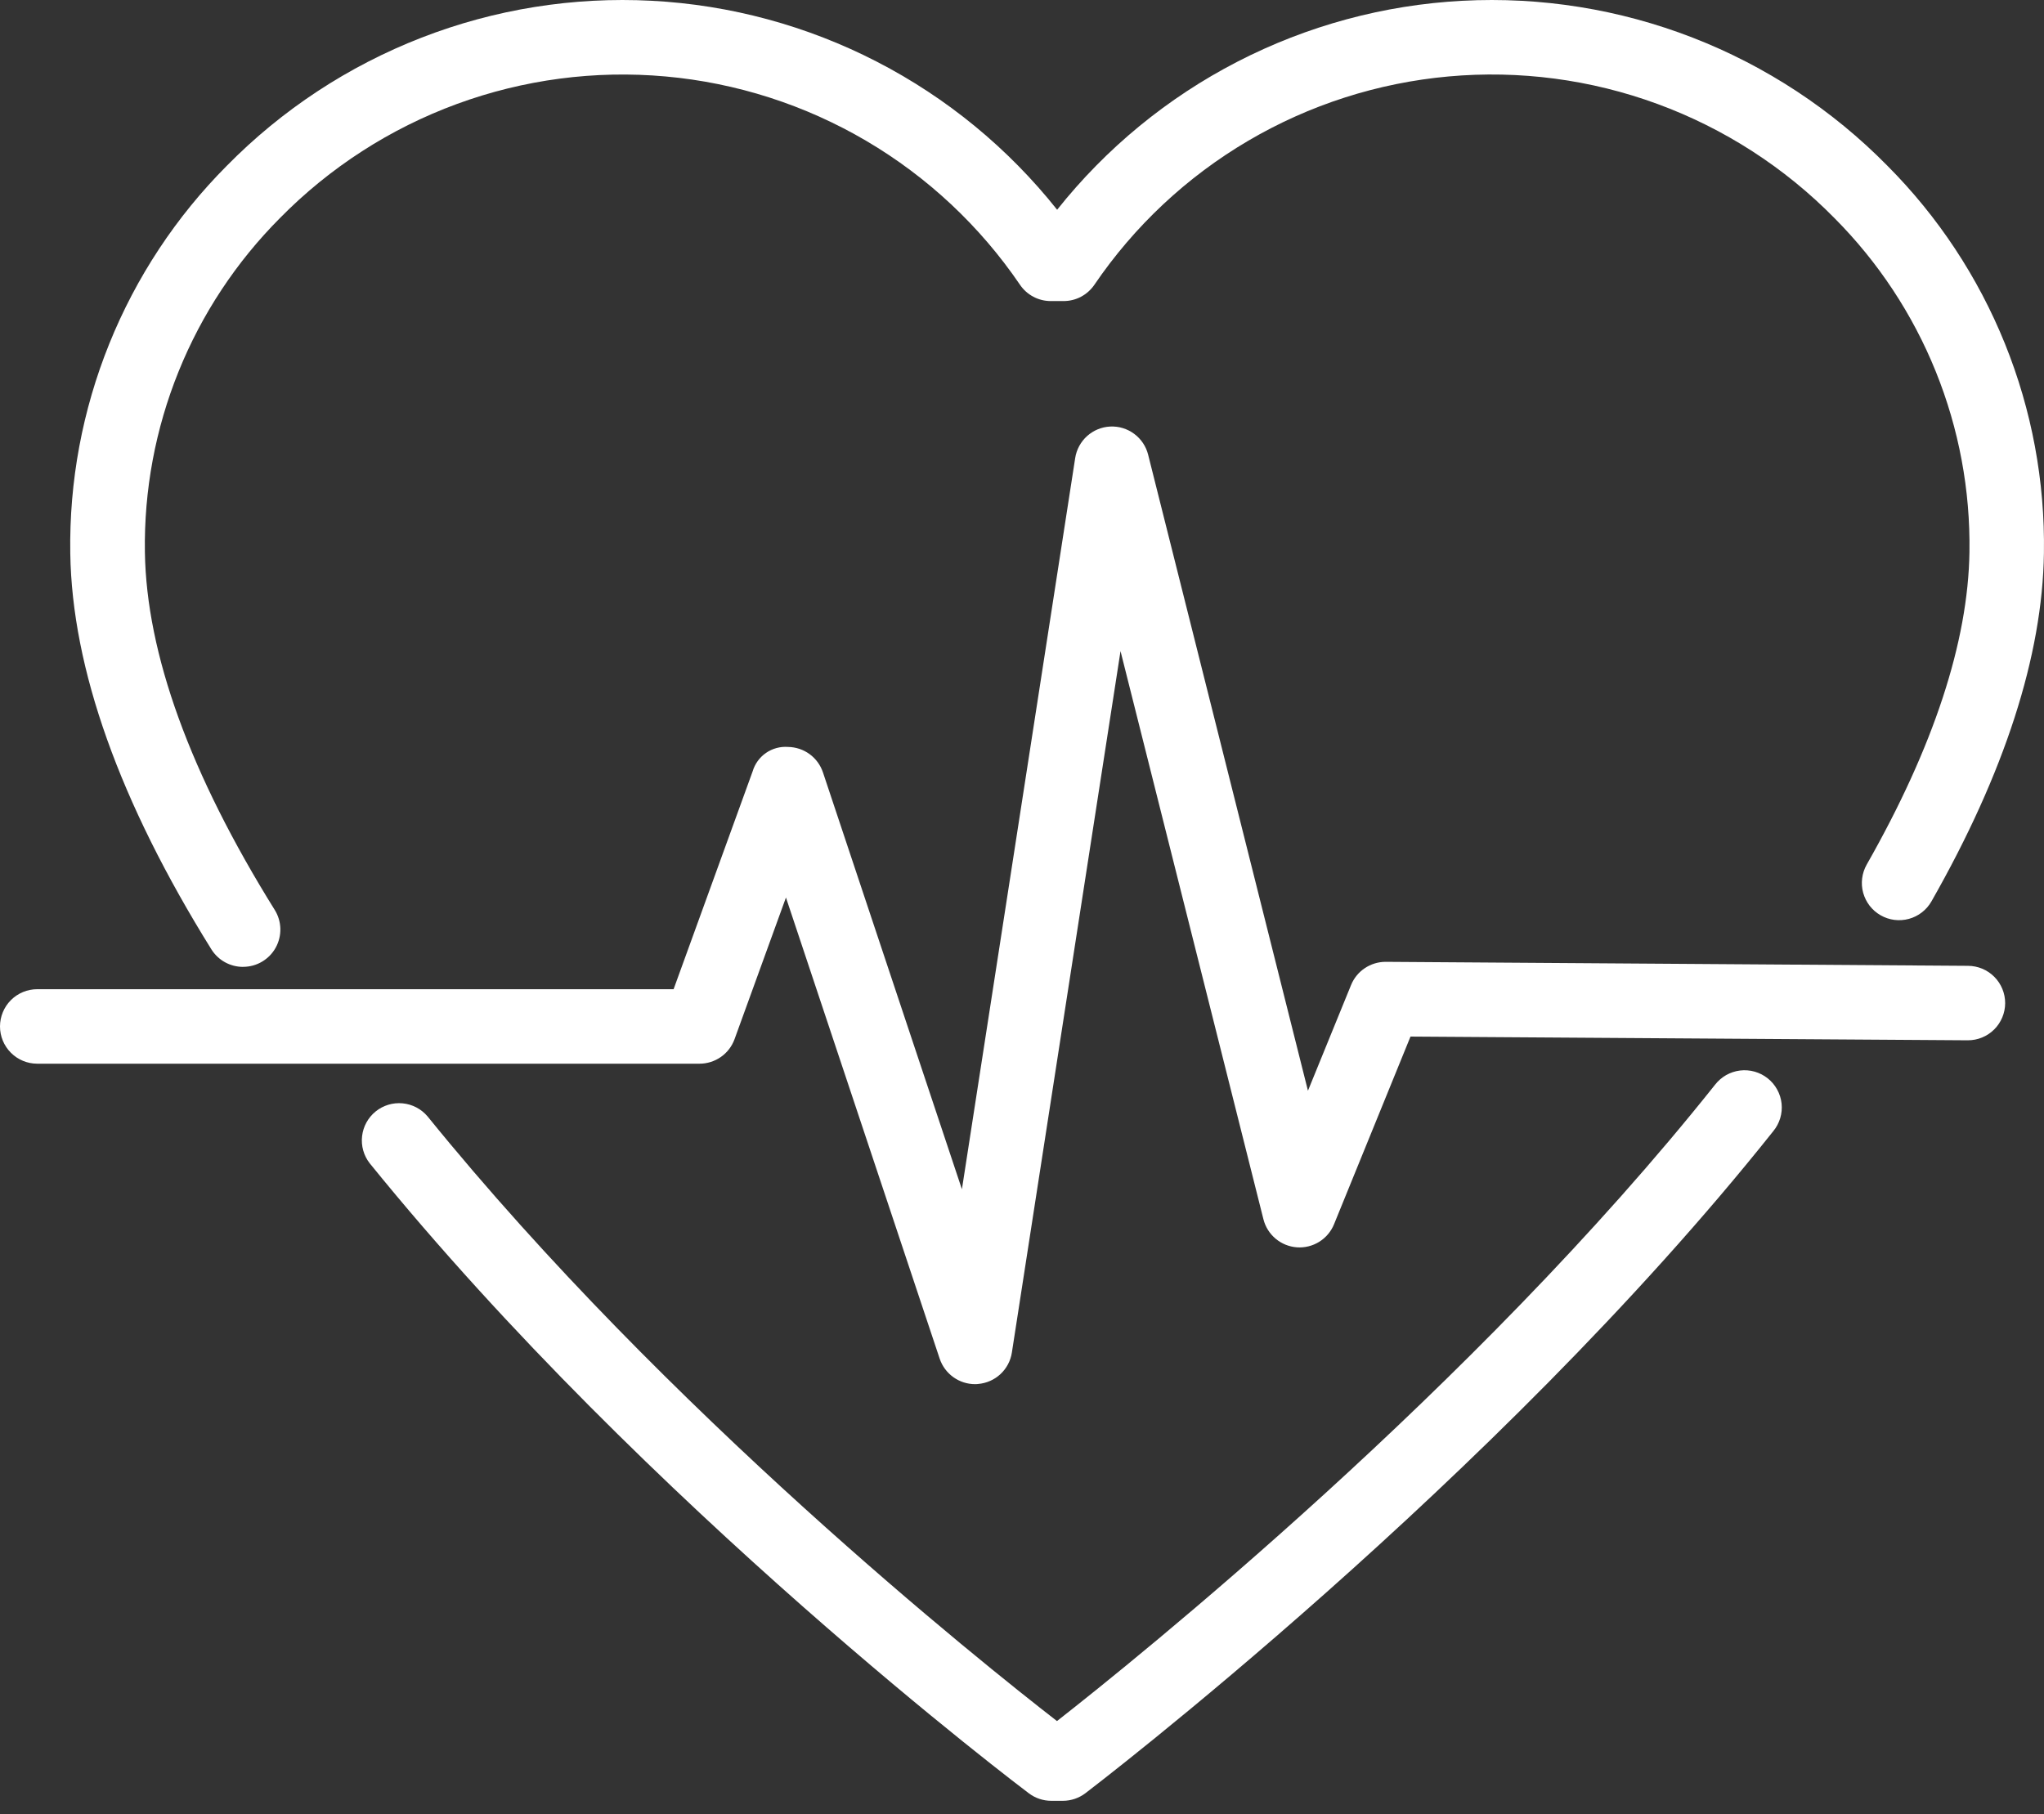
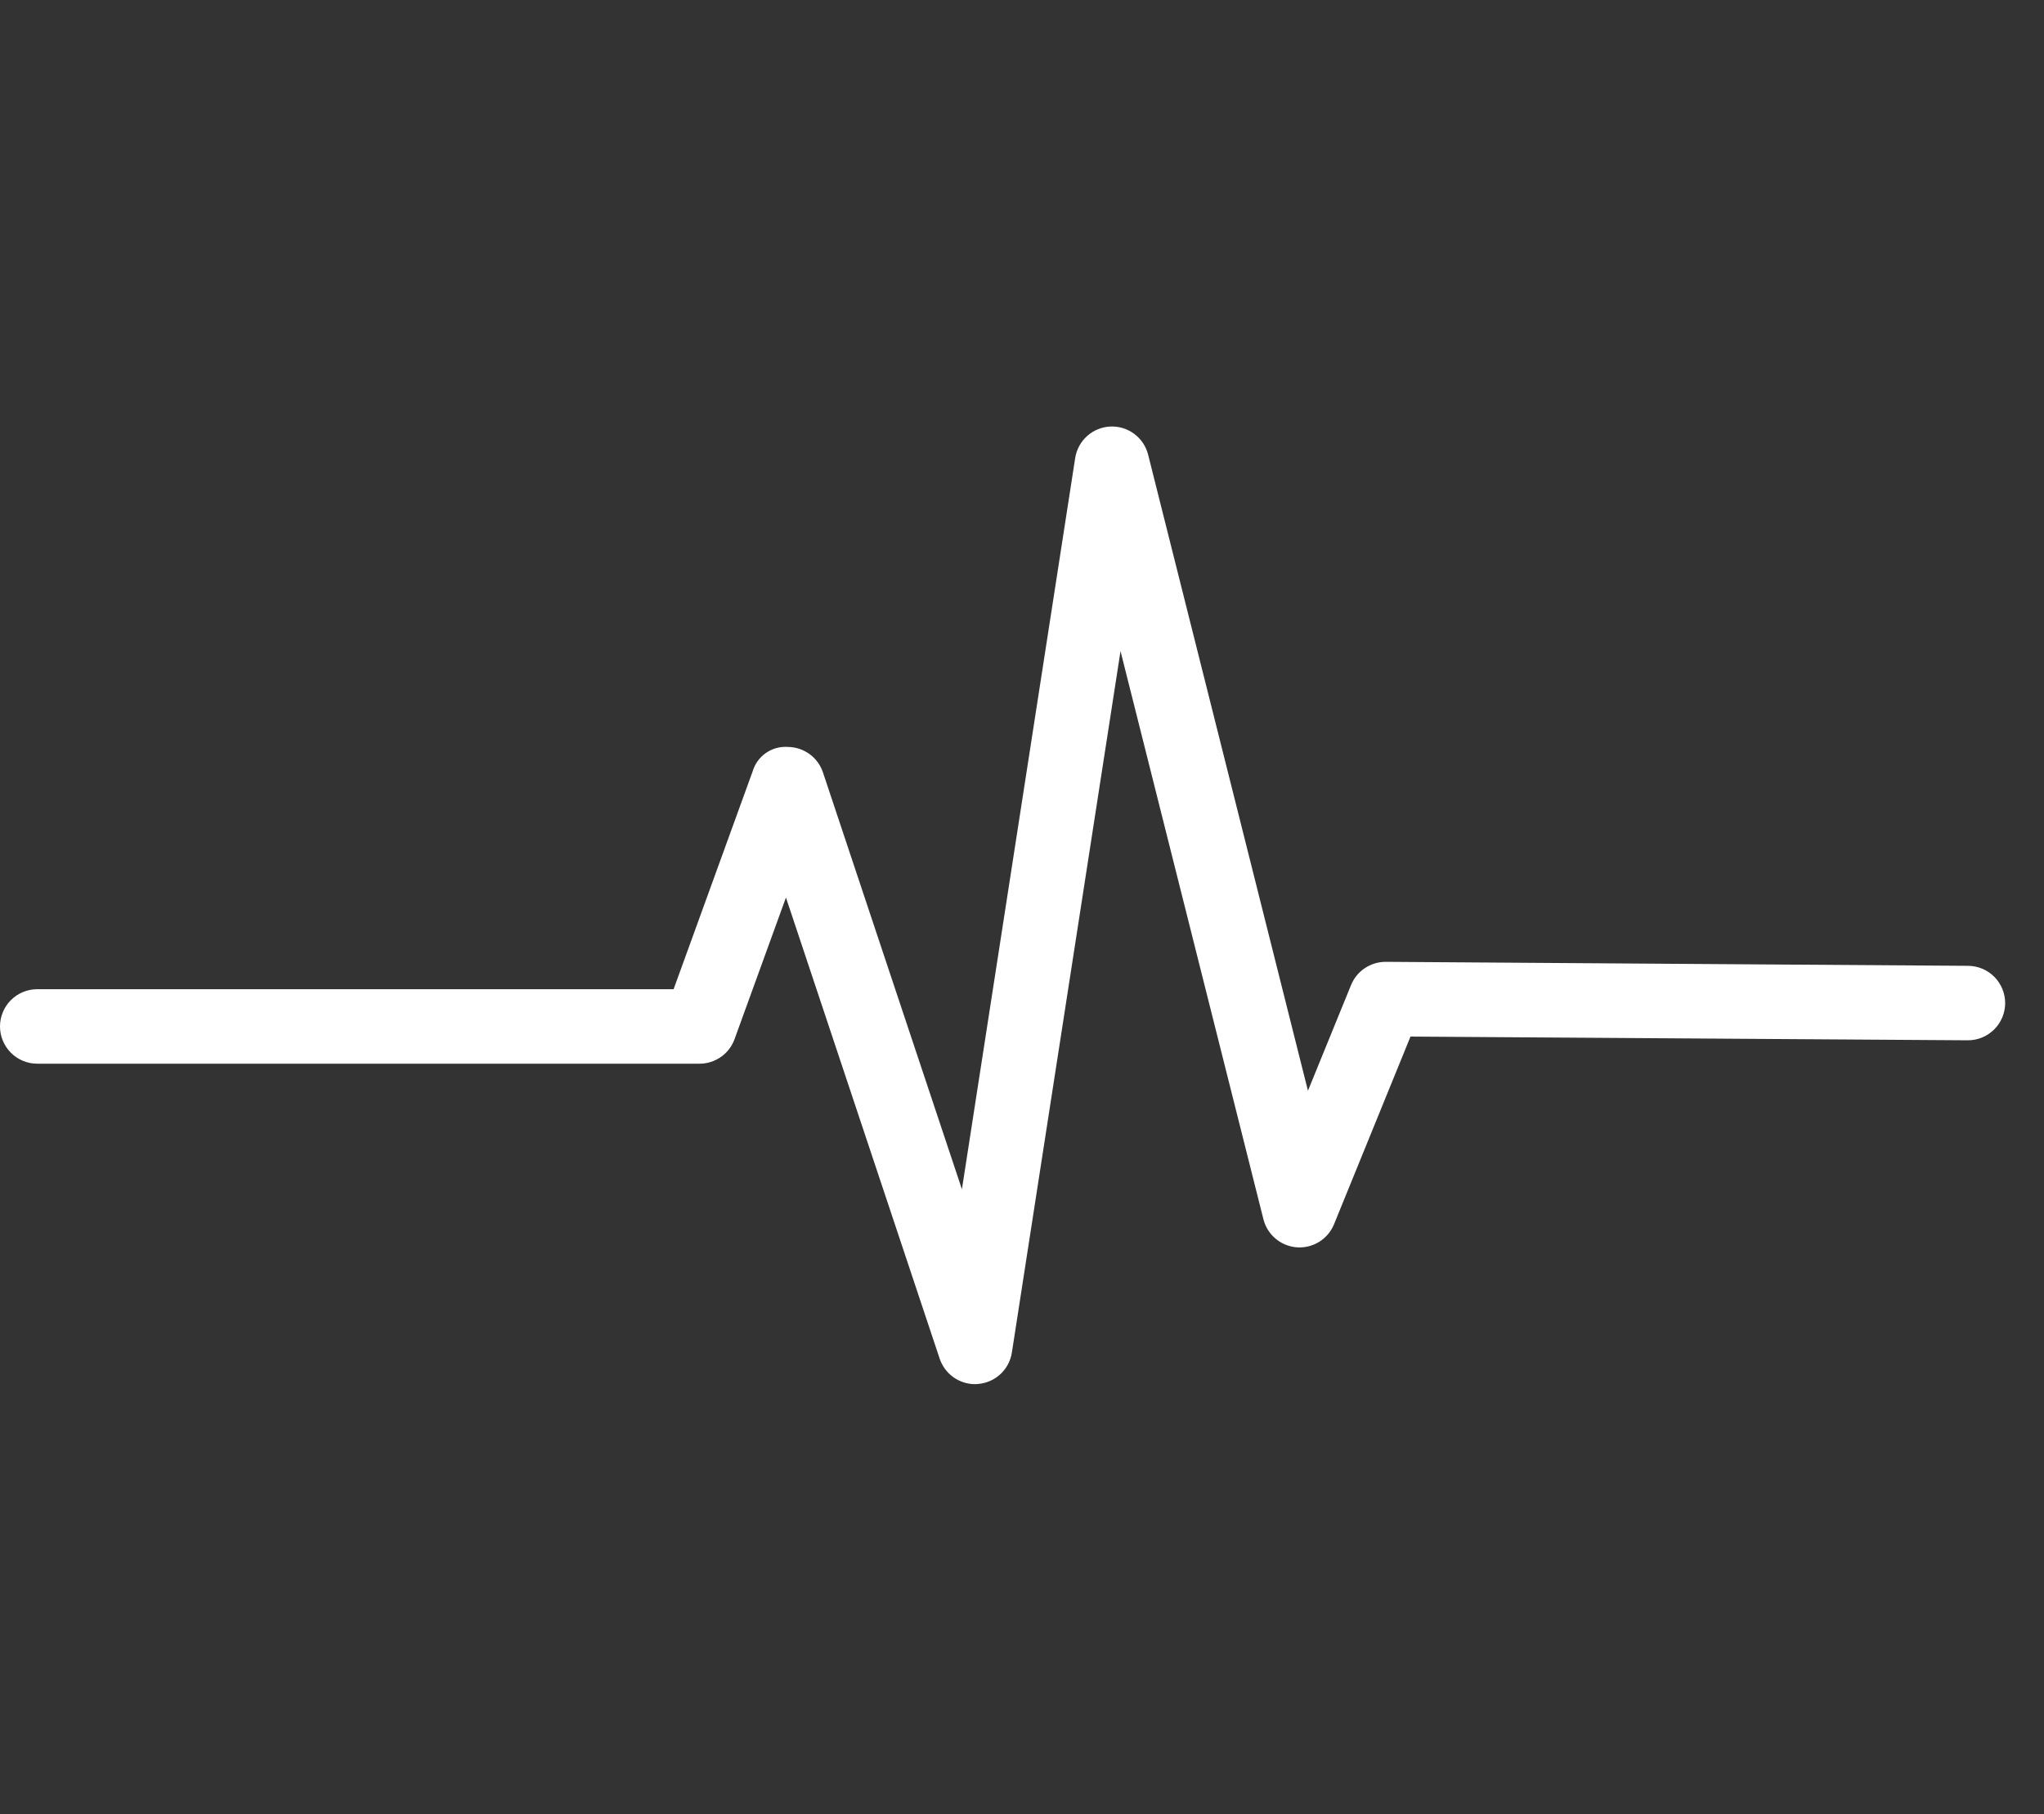
<svg xmlns="http://www.w3.org/2000/svg" width="89" height="79" viewBox="0 0 89 79" fill="none">
  <rect x="0" y="0" width="89" height="79" fill="#333333" stroke="none" />
-   <path d="M15.373 45.393L14.939 44.887H15.016C15.143 45.05 15.263 45.219 15.373 45.393Z" fill="white" />
-   <path d="M46.283 78.422H45.775C45.425 78.422 45.084 78.309 44.804 78.099C44.64 77.976 28.214 65.612 16.097 50.658C15.836 50.323 15.717 49.899 15.766 49.478C15.814 49.056 16.026 48.67 16.355 48.403C16.685 48.135 17.107 48.008 17.529 48.048C17.952 48.088 18.342 48.292 18.616 48.616C29.039 61.481 42.751 72.412 46.023 74.949C49.433 72.281 64.172 60.443 74.675 47.24C74.807 47.07 74.971 46.927 75.157 46.82C75.344 46.714 75.551 46.645 75.764 46.619C75.978 46.593 76.194 46.61 76.401 46.668C76.609 46.727 76.802 46.826 76.97 46.96C77.139 47.094 77.279 47.26 77.382 47.449C77.486 47.637 77.551 47.844 77.574 48.059C77.596 48.272 77.576 48.489 77.514 48.695C77.452 48.901 77.35 49.093 77.213 49.259C65.065 64.529 47.435 77.957 47.261 78.091C46.979 78.305 46.636 78.421 46.283 78.422ZM10.583 42.106C10.307 42.106 10.036 42.036 9.795 41.903C9.553 41.769 9.35 41.576 9.204 41.342C5.201 34.914 3.135 29.113 3.06 24.091C3.011 20.967 3.589 17.865 4.759 14.968C5.929 12.071 7.667 9.437 9.872 7.223C12.272 4.782 15.163 2.879 18.354 1.64C21.545 0.4 24.963 -0.147 28.381 0.034C31.799 0.214 35.141 1.119 38.183 2.688C41.226 4.257 43.9 6.454 46.03 9.134C48.159 6.454 50.834 4.257 53.876 2.688C56.918 1.119 60.259 0.214 63.678 0.034C67.096 -0.147 70.513 0.401 73.704 1.64C76.895 2.879 79.786 4.782 82.186 7.223C84.391 9.437 86.129 12.07 87.299 14.967C88.469 17.864 89.046 20.966 88.997 24.09C88.932 28.558 87.285 33.66 84.099 39.254C83.993 39.439 83.853 39.602 83.684 39.732C83.516 39.863 83.324 39.959 83.118 40.015C82.913 40.071 82.698 40.086 82.487 40.06C82.276 40.033 82.072 39.965 81.887 39.859C81.702 39.754 81.54 39.613 81.409 39.445C81.279 39.276 81.183 39.084 81.126 38.879C81.07 38.673 81.055 38.459 81.082 38.248C81.109 38.036 81.177 37.833 81.282 37.648C84.191 32.534 85.696 27.956 85.754 24.043C85.795 21.349 85.296 18.674 84.286 16.175C83.277 13.677 81.777 11.407 79.876 9.498C77.706 7.291 75.074 5.594 72.169 4.527C69.264 3.46 66.159 3.051 63.077 3.329C59.994 3.607 57.012 4.564 54.345 6.133C51.677 7.702 49.391 9.843 47.651 12.402C47.502 12.62 47.302 12.799 47.069 12.923C46.835 13.047 46.575 13.111 46.31 13.111H45.753C45.489 13.111 45.228 13.047 44.995 12.923C44.761 12.8 44.561 12.621 44.413 12.402C42.672 9.844 40.386 7.703 37.718 6.134C35.051 4.566 32.069 3.608 28.986 3.33C25.904 3.052 22.799 3.462 19.894 4.528C16.989 5.595 14.357 7.292 12.187 9.499C10.286 11.408 8.786 13.678 7.777 16.176C6.767 18.674 6.268 21.349 6.309 24.043C6.375 28.465 8.277 33.708 11.963 39.626C12.116 39.871 12.2 40.153 12.207 40.442C12.214 40.731 12.144 41.016 12.004 41.269C11.864 41.522 11.659 41.732 11.41 41.879C11.162 42.026 10.878 42.104 10.589 42.104L10.583 42.106Z" fill="white" />
  <path d="M42.456 60.277C42.115 60.277 41.784 60.17 41.508 59.971C41.231 59.772 41.025 59.492 40.916 59.169L34.222 39.086L31.984 45.253C31.87 45.566 31.663 45.837 31.39 46.028C31.117 46.219 30.792 46.322 30.459 46.322H1.622C1.192 46.322 0.779 46.151 0.475 45.846C0.171 45.542 0 45.13 0 44.7C0 44.27 0.171 43.857 0.475 43.553C0.779 43.249 1.192 43.078 1.622 43.078H29.33L32.77 33.596C32.866 33.268 33.072 32.983 33.353 32.788C33.634 32.594 33.974 32.502 34.315 32.528C34.652 32.533 34.979 32.642 35.251 32.84C35.523 33.039 35.726 33.317 35.833 33.636L41.884 51.79L46.816 19.947C46.873 19.577 47.057 19.239 47.335 18.988C47.614 18.738 47.97 18.592 48.344 18.575C48.718 18.558 49.086 18.67 49.386 18.894C49.687 19.117 49.901 19.437 49.992 19.8L56.951 47.499L58.828 42.896C58.95 42.597 59.157 42.342 59.425 42.163C59.692 41.983 60.007 41.887 60.329 41.886H60.339L85.692 42.06C86.122 42.062 86.534 42.234 86.837 42.539C87.14 42.844 87.31 43.257 87.309 43.687C87.307 44.117 87.135 44.529 86.83 44.832C86.525 45.135 86.112 45.305 85.682 45.303H85.671L61.416 45.141L58.087 53.313C57.958 53.63 57.732 53.897 57.442 54.078C57.152 54.258 56.812 54.343 56.471 54.319C56.13 54.294 55.805 54.163 55.543 53.943C55.281 53.723 55.095 53.426 55.012 53.095L48.79 28.354L44.059 58.901C44.004 59.26 43.829 59.591 43.563 59.839C43.297 60.087 42.955 60.238 42.592 60.269C42.548 60.276 42.501 60.277 42.456 60.277Z" fill="white" />
</svg>